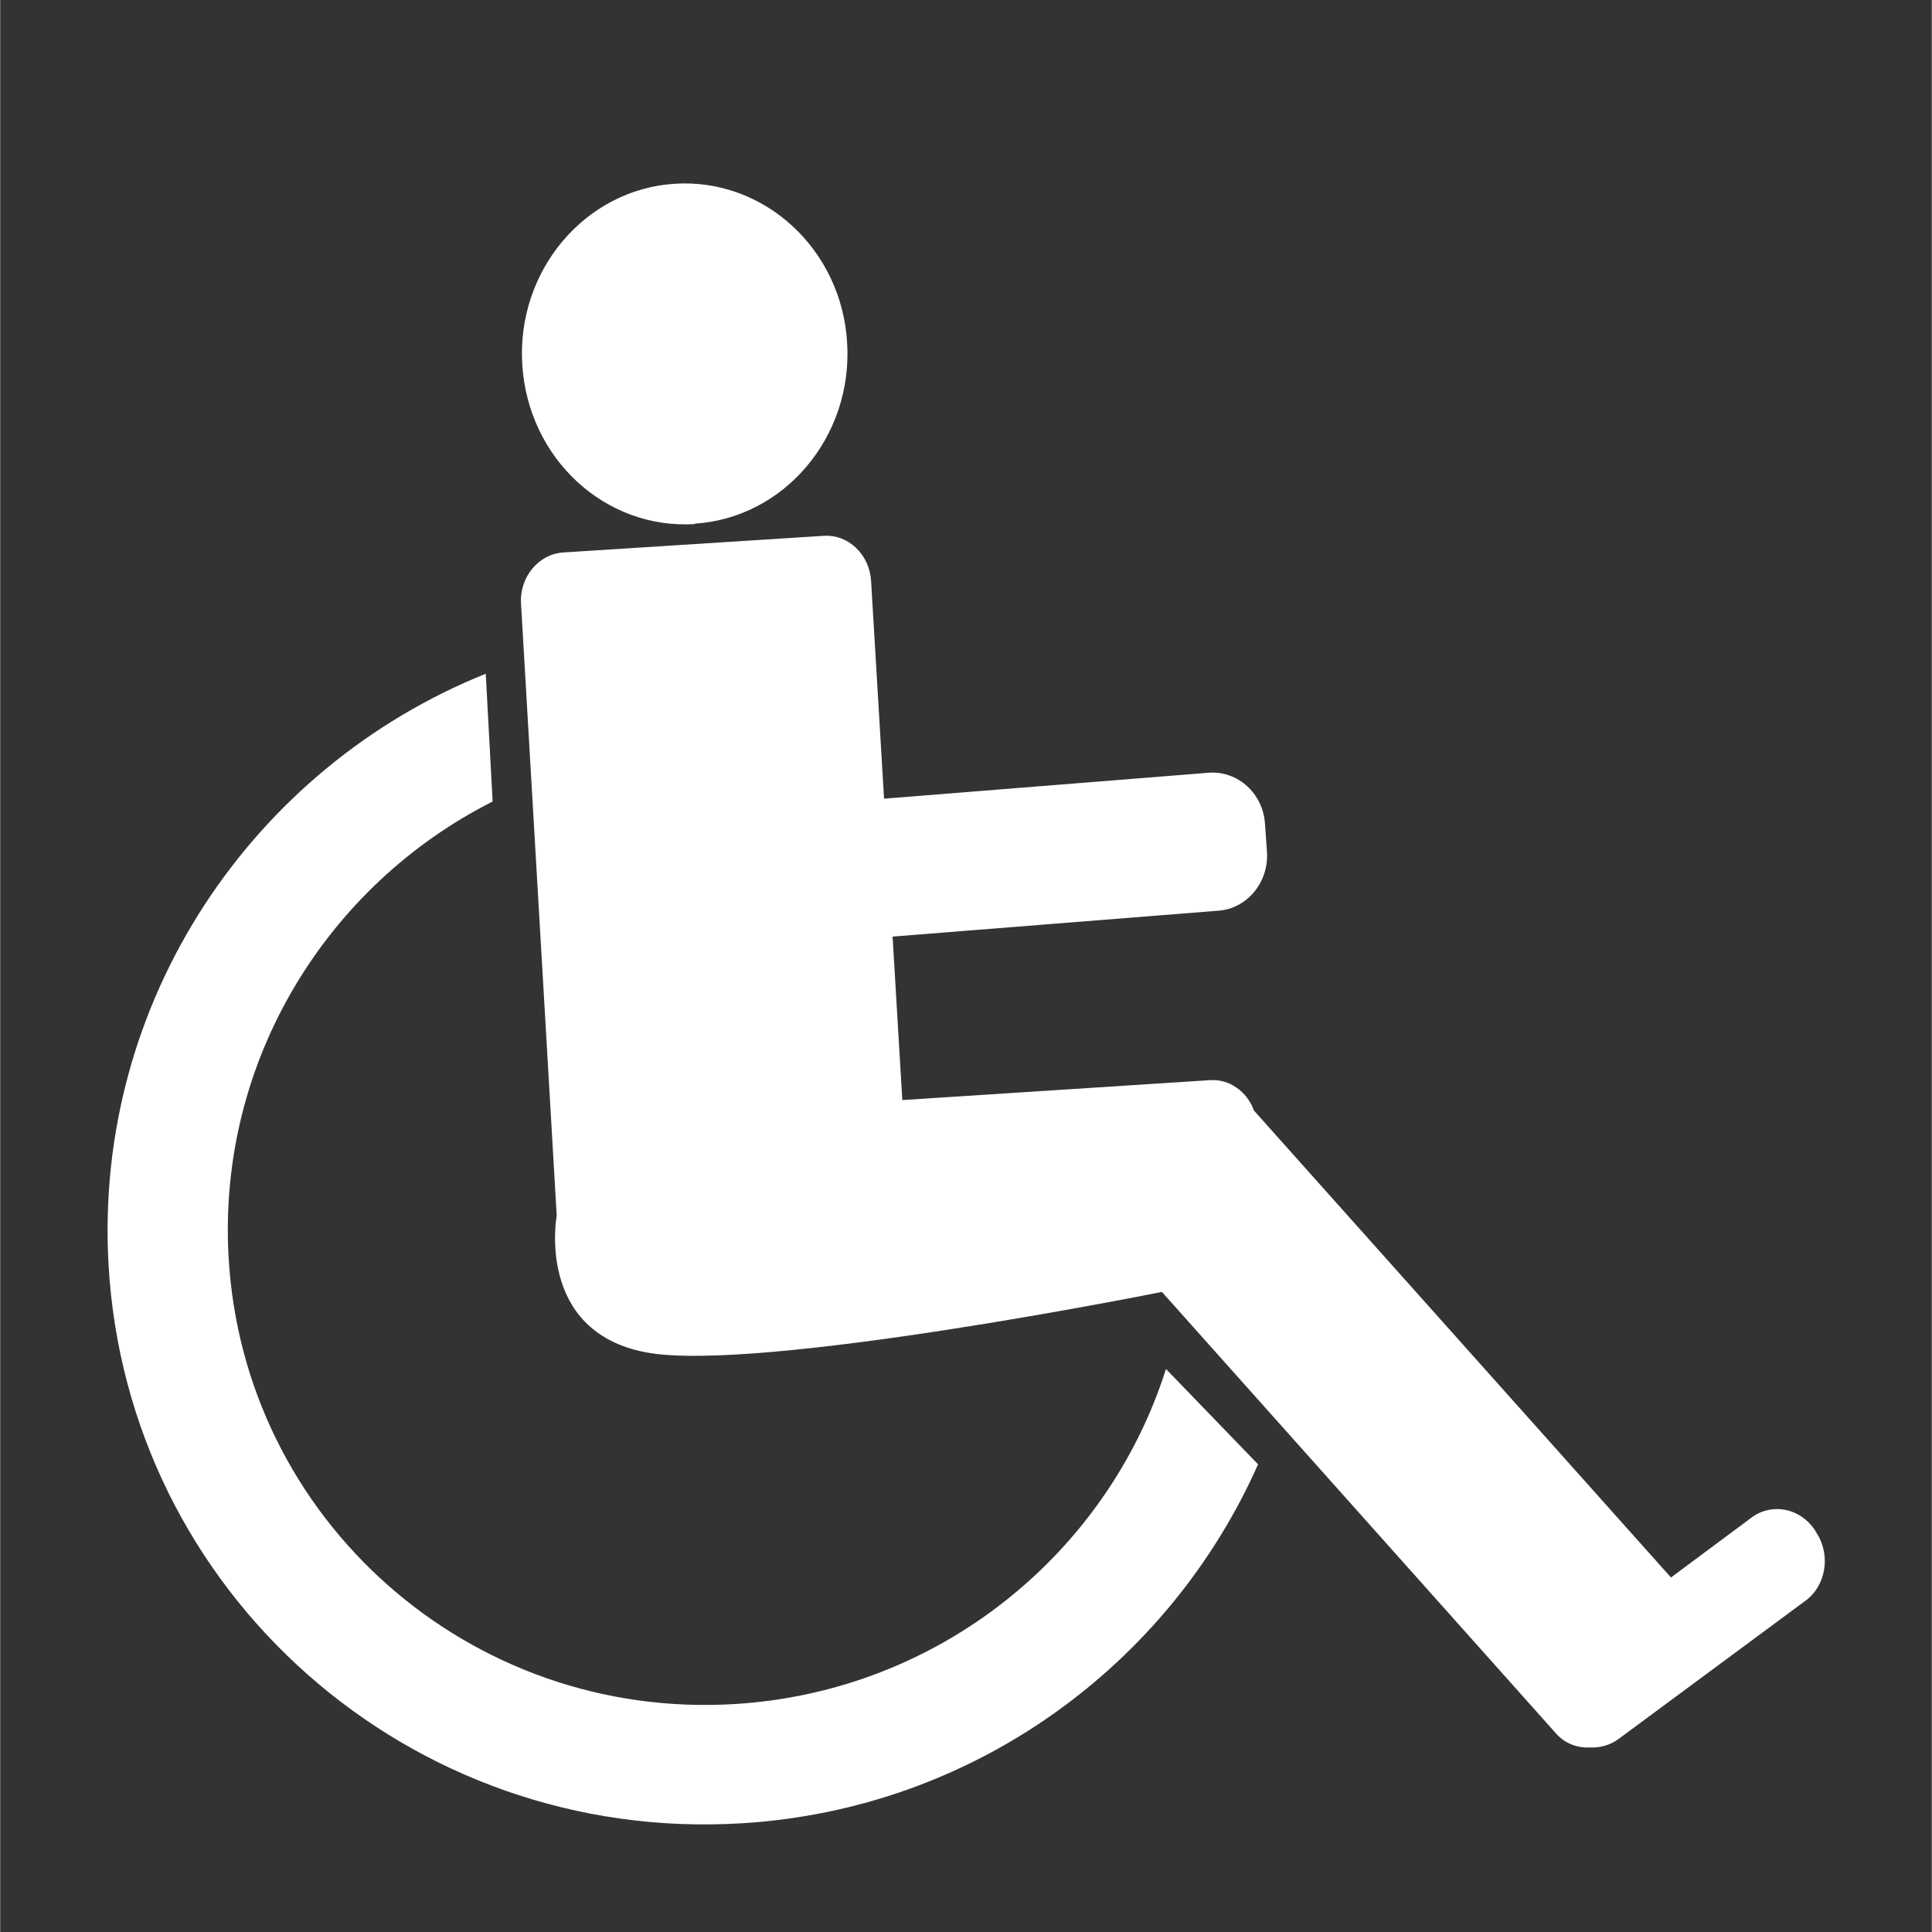
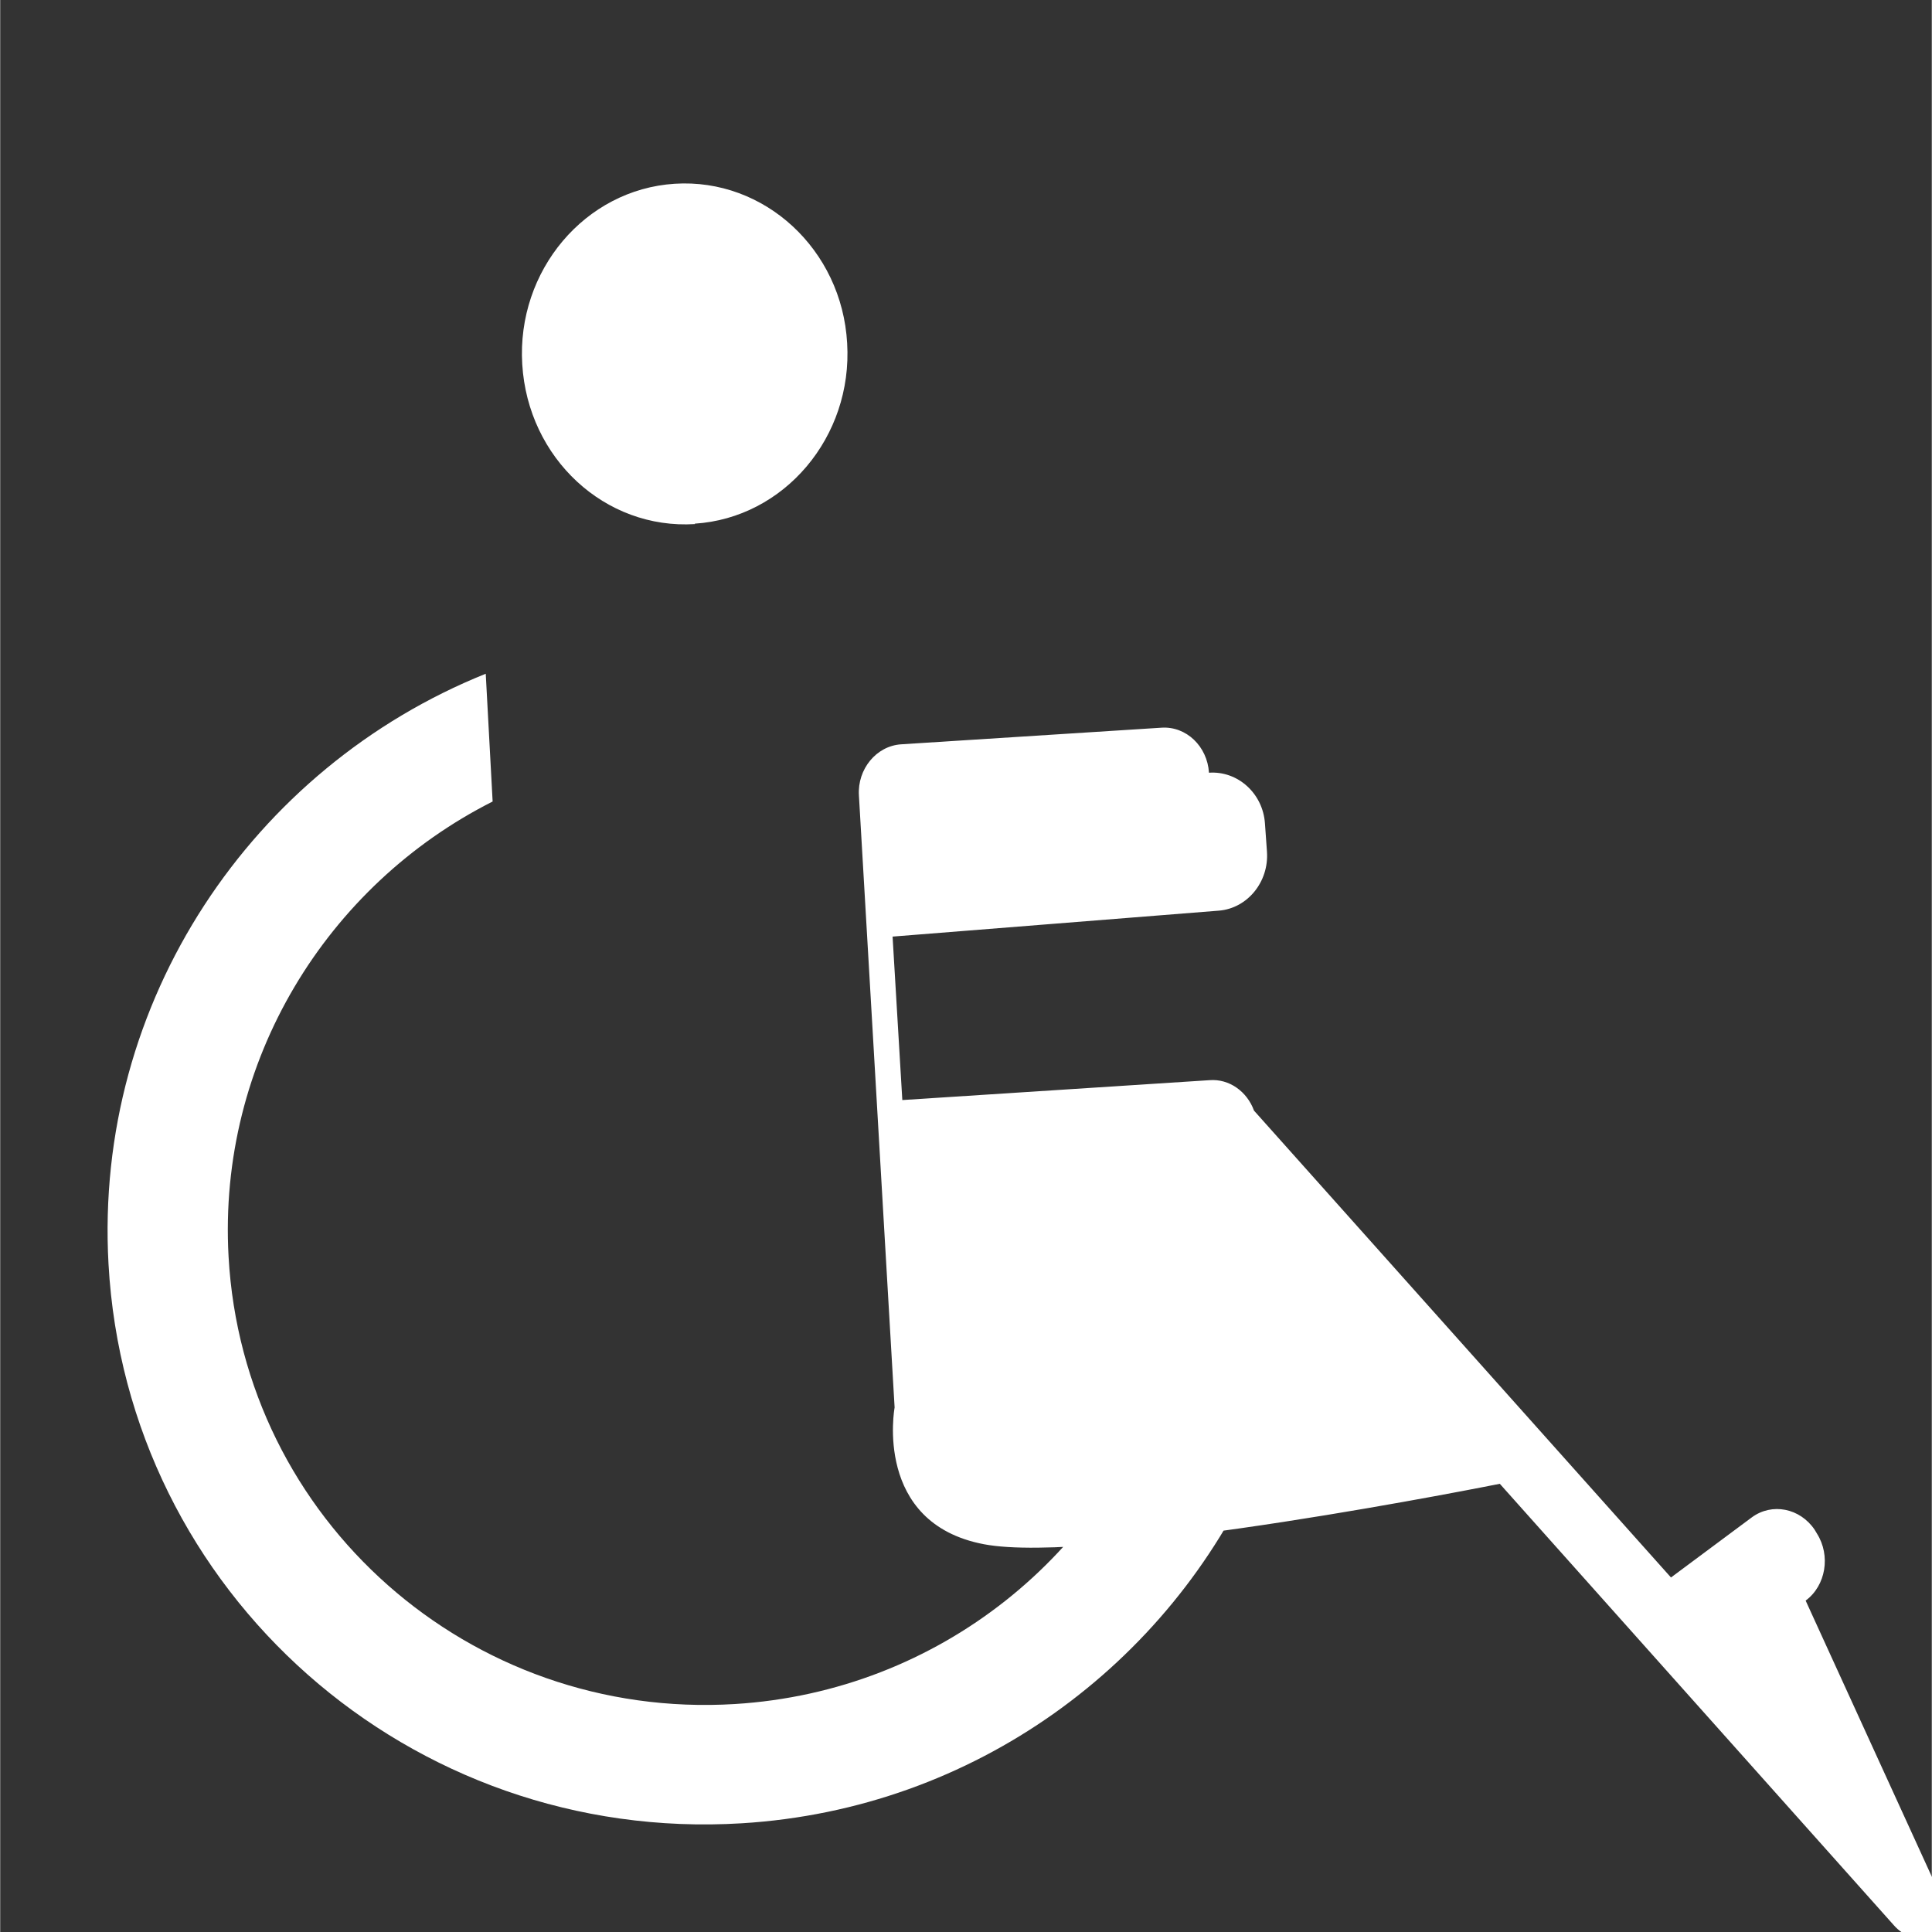
<svg xmlns="http://www.w3.org/2000/svg" version="1.1" viewBox="0 0 4.762 4.763" height="18" width="18">
  <rect x="0" y="0" width="4.762" height="4.763" fill="#333333" stroke="none" />
-   <path fill="white" d="M 1.811,4.201 C 1.158,4.241 0.599,3.747 0.563,3.098 0.536,2.615 0.806,2.182 1.214,1.976 l -0.017,-0.315 C 0.622,1.892 0.231,2.468 0.267,3.116 0.312,3.927 1.011,4.545 1.828,4.495 2.403,4.46 2.883,4.102 3.101,3.61 L 2.874,3.375 c -0.144,0.454 -0.558,0.795 -1.063,0.826 m 2.668,-0.42 -0.006,-0.01 C 4.437,3.718 4.368,3.704 4.318,3.741 L 4.119,3.889 3.091,2.738 c -0.017,-0.047 -0.061,-0.079 -0.11,-0.075 l -0.757,0.049 -0.024,-0.403 0.805,-0.064 c 0.07,-0.006 0.123,-0.071 0.118,-0.145 l -0.005,-0.07 c -0.005,-0.074 -0.067,-0.13 -0.138,-0.125 l -0.801,0.064 -0.032,-0.537 c -0.004,-0.065 -0.056,-0.115 -0.117,-0.111 l -0.642,0.041 c -0.061,0.004 -0.108,0.061 -0.104,0.126 l 0.088,1.509 c 0,0 -0.053,0.285 0.22,0.337 0.273,0.052 1.272,-0.149 1.272,-0.149 l 0.972,1.089 c 0.022,0.025 0.054,0.036 0.084,0.034 0.024,0.001 0.048,-0.005 0.07,-0.021 L 4.451,3.946 c 0.05,-0.037 0.062,-0.111 0.028,-0.165 M 1.712,1.291 c 0.221,-0.014 0.39,-0.214 0.376,-0.445 -0.013,-0.231 -0.204,-0.407 -0.425,-0.393 -0.221,0.014 -0.39,0.214 -0.376,0.445 0.014,0.232 0.204,0.408 0.426,0.394" />
+   <path fill="white" d="M 1.811,4.201 C 1.158,4.241 0.599,3.747 0.563,3.098 0.536,2.615 0.806,2.182 1.214,1.976 l -0.017,-0.315 C 0.622,1.892 0.231,2.468 0.267,3.116 0.312,3.927 1.011,4.545 1.828,4.495 2.403,4.46 2.883,4.102 3.101,3.61 L 2.874,3.375 c -0.144,0.454 -0.558,0.795 -1.063,0.826 m 2.668,-0.42 -0.006,-0.01 C 4.437,3.718 4.368,3.704 4.318,3.741 L 4.119,3.889 3.091,2.738 c -0.017,-0.047 -0.061,-0.079 -0.11,-0.075 l -0.757,0.049 -0.024,-0.403 0.805,-0.064 c 0.07,-0.006 0.123,-0.071 0.118,-0.145 l -0.005,-0.07 c -0.005,-0.074 -0.067,-0.13 -0.138,-0.125 c -0.004,-0.065 -0.056,-0.115 -0.117,-0.111 l -0.642,0.041 c -0.061,0.004 -0.108,0.061 -0.104,0.126 l 0.088,1.509 c 0,0 -0.053,0.285 0.22,0.337 0.273,0.052 1.272,-0.149 1.272,-0.149 l 0.972,1.089 c 0.022,0.025 0.054,0.036 0.084,0.034 0.024,0.001 0.048,-0.005 0.07,-0.021 L 4.451,3.946 c 0.05,-0.037 0.062,-0.111 0.028,-0.165 M 1.712,1.291 c 0.221,-0.014 0.39,-0.214 0.376,-0.445 -0.013,-0.231 -0.204,-0.407 -0.425,-0.393 -0.221,0.014 -0.39,0.214 -0.376,0.445 0.014,0.232 0.204,0.408 0.426,0.394" />
</svg>